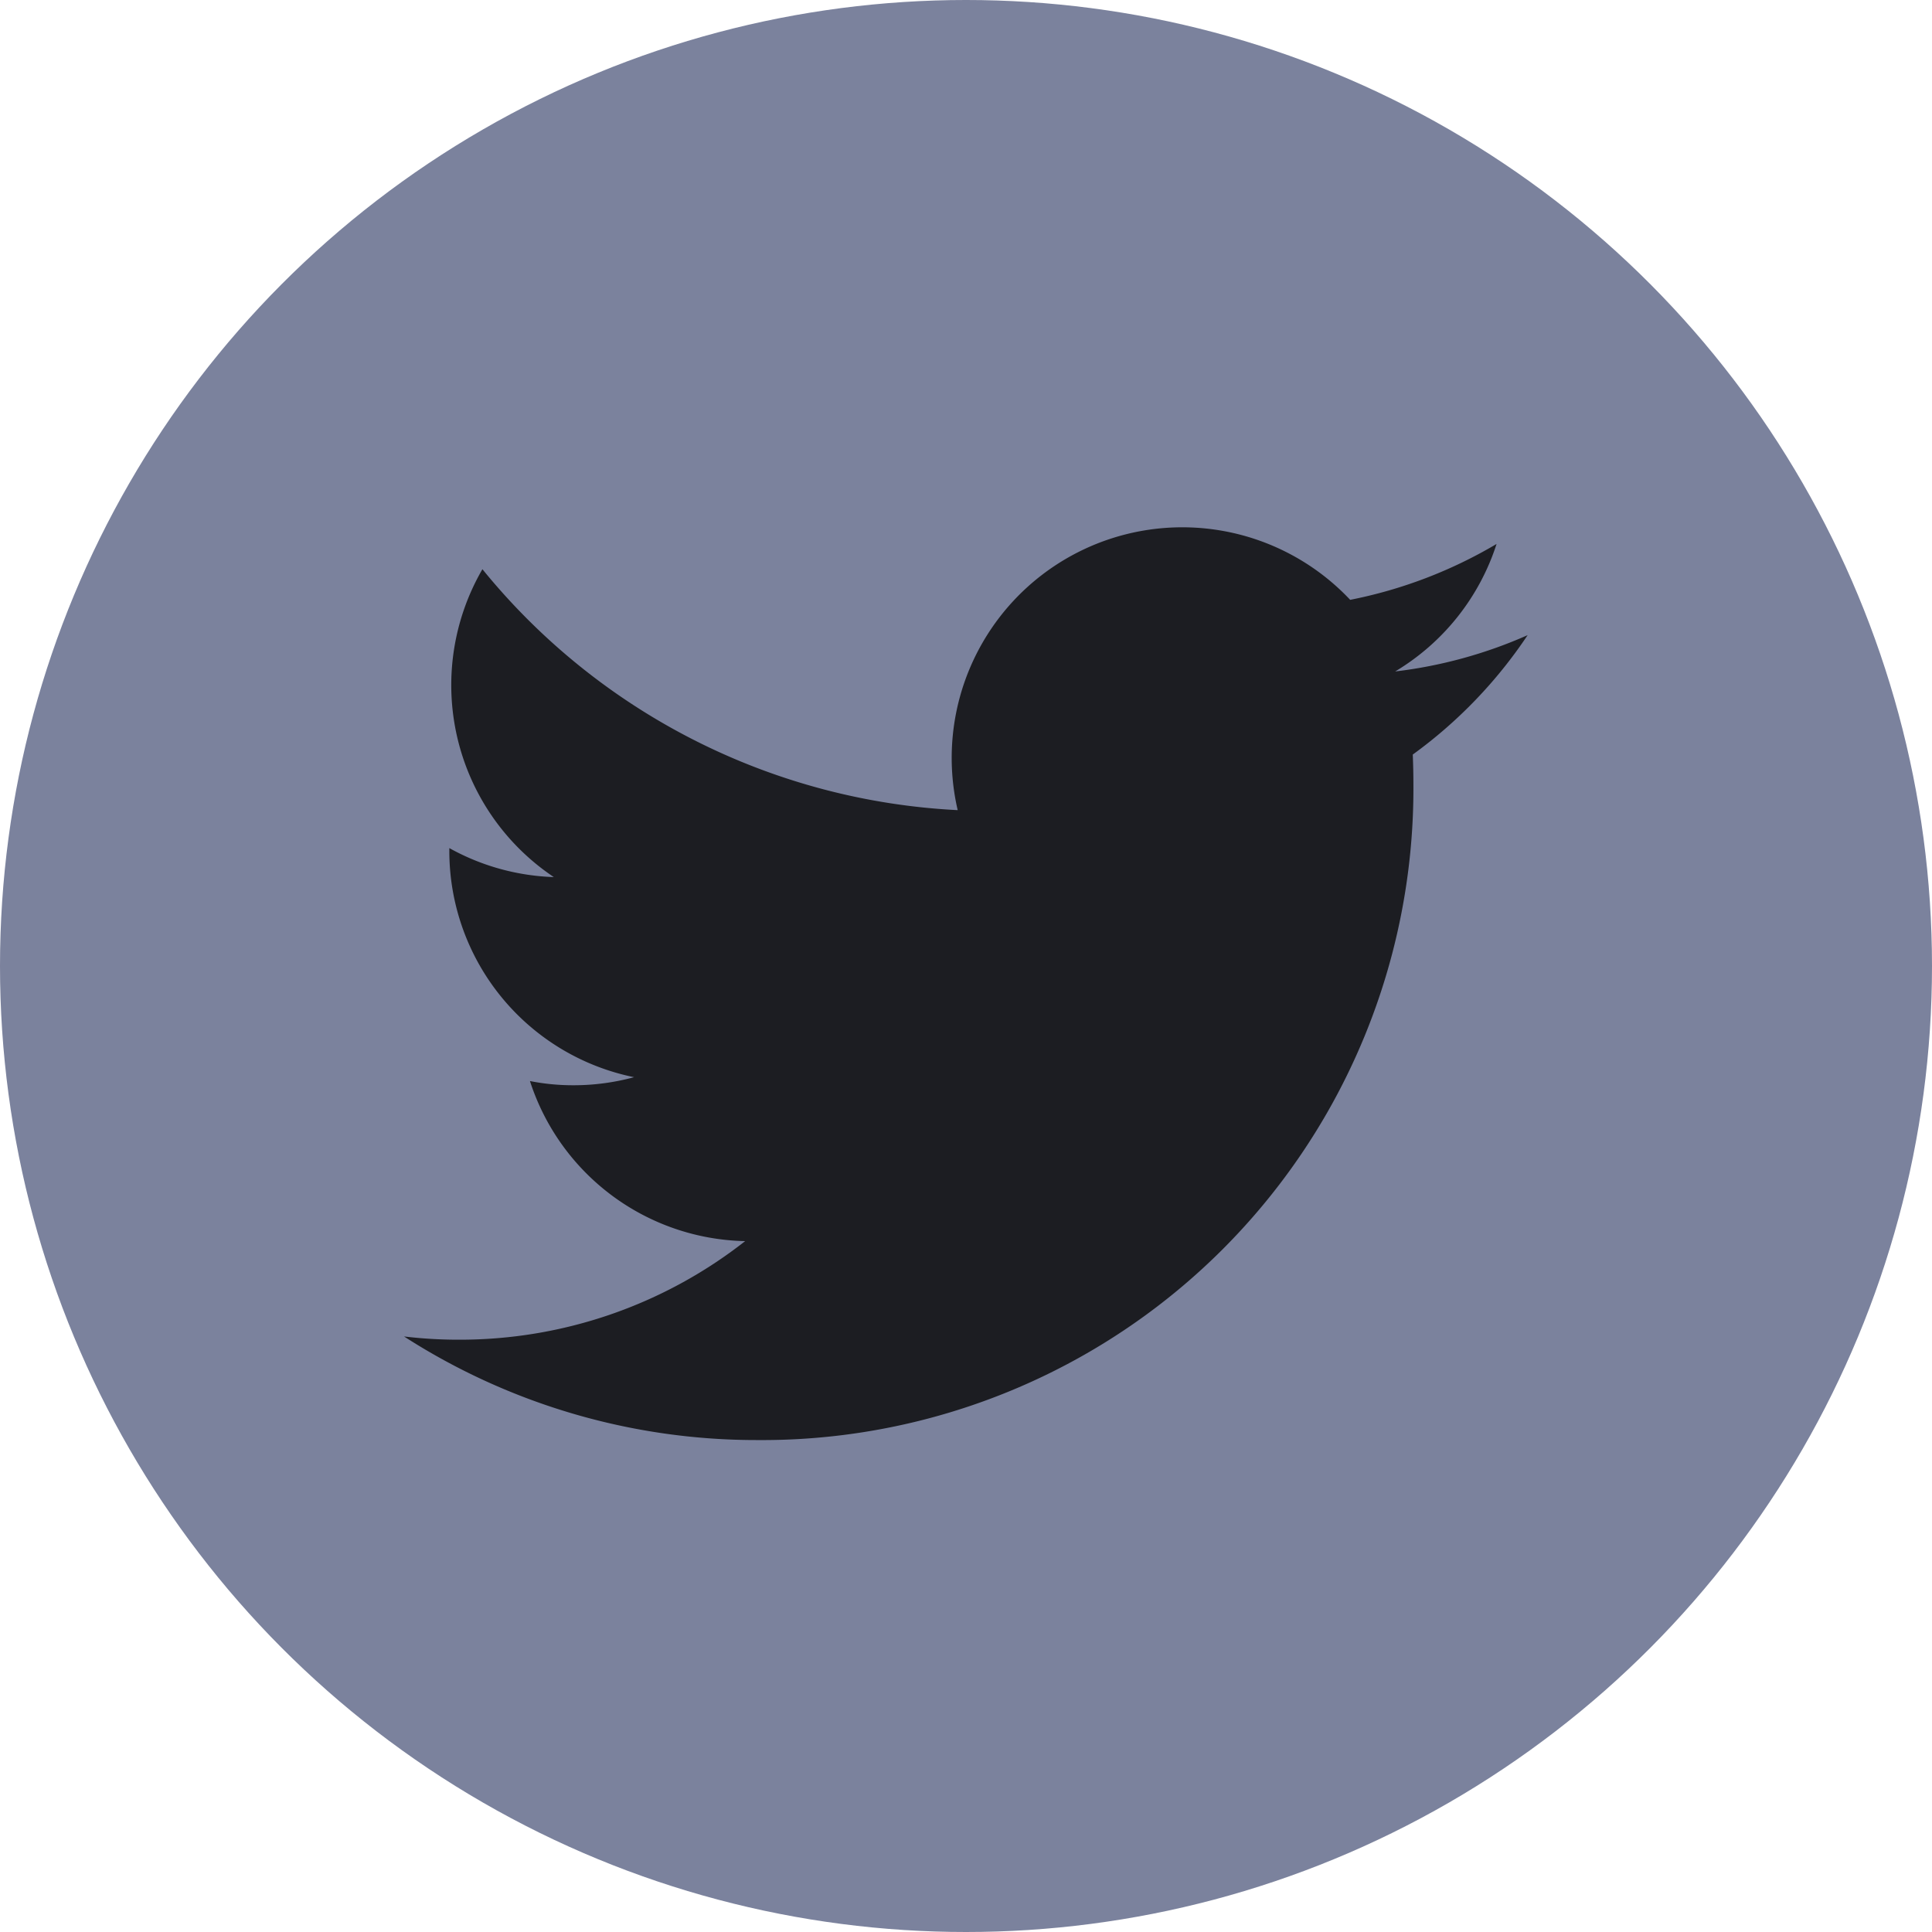
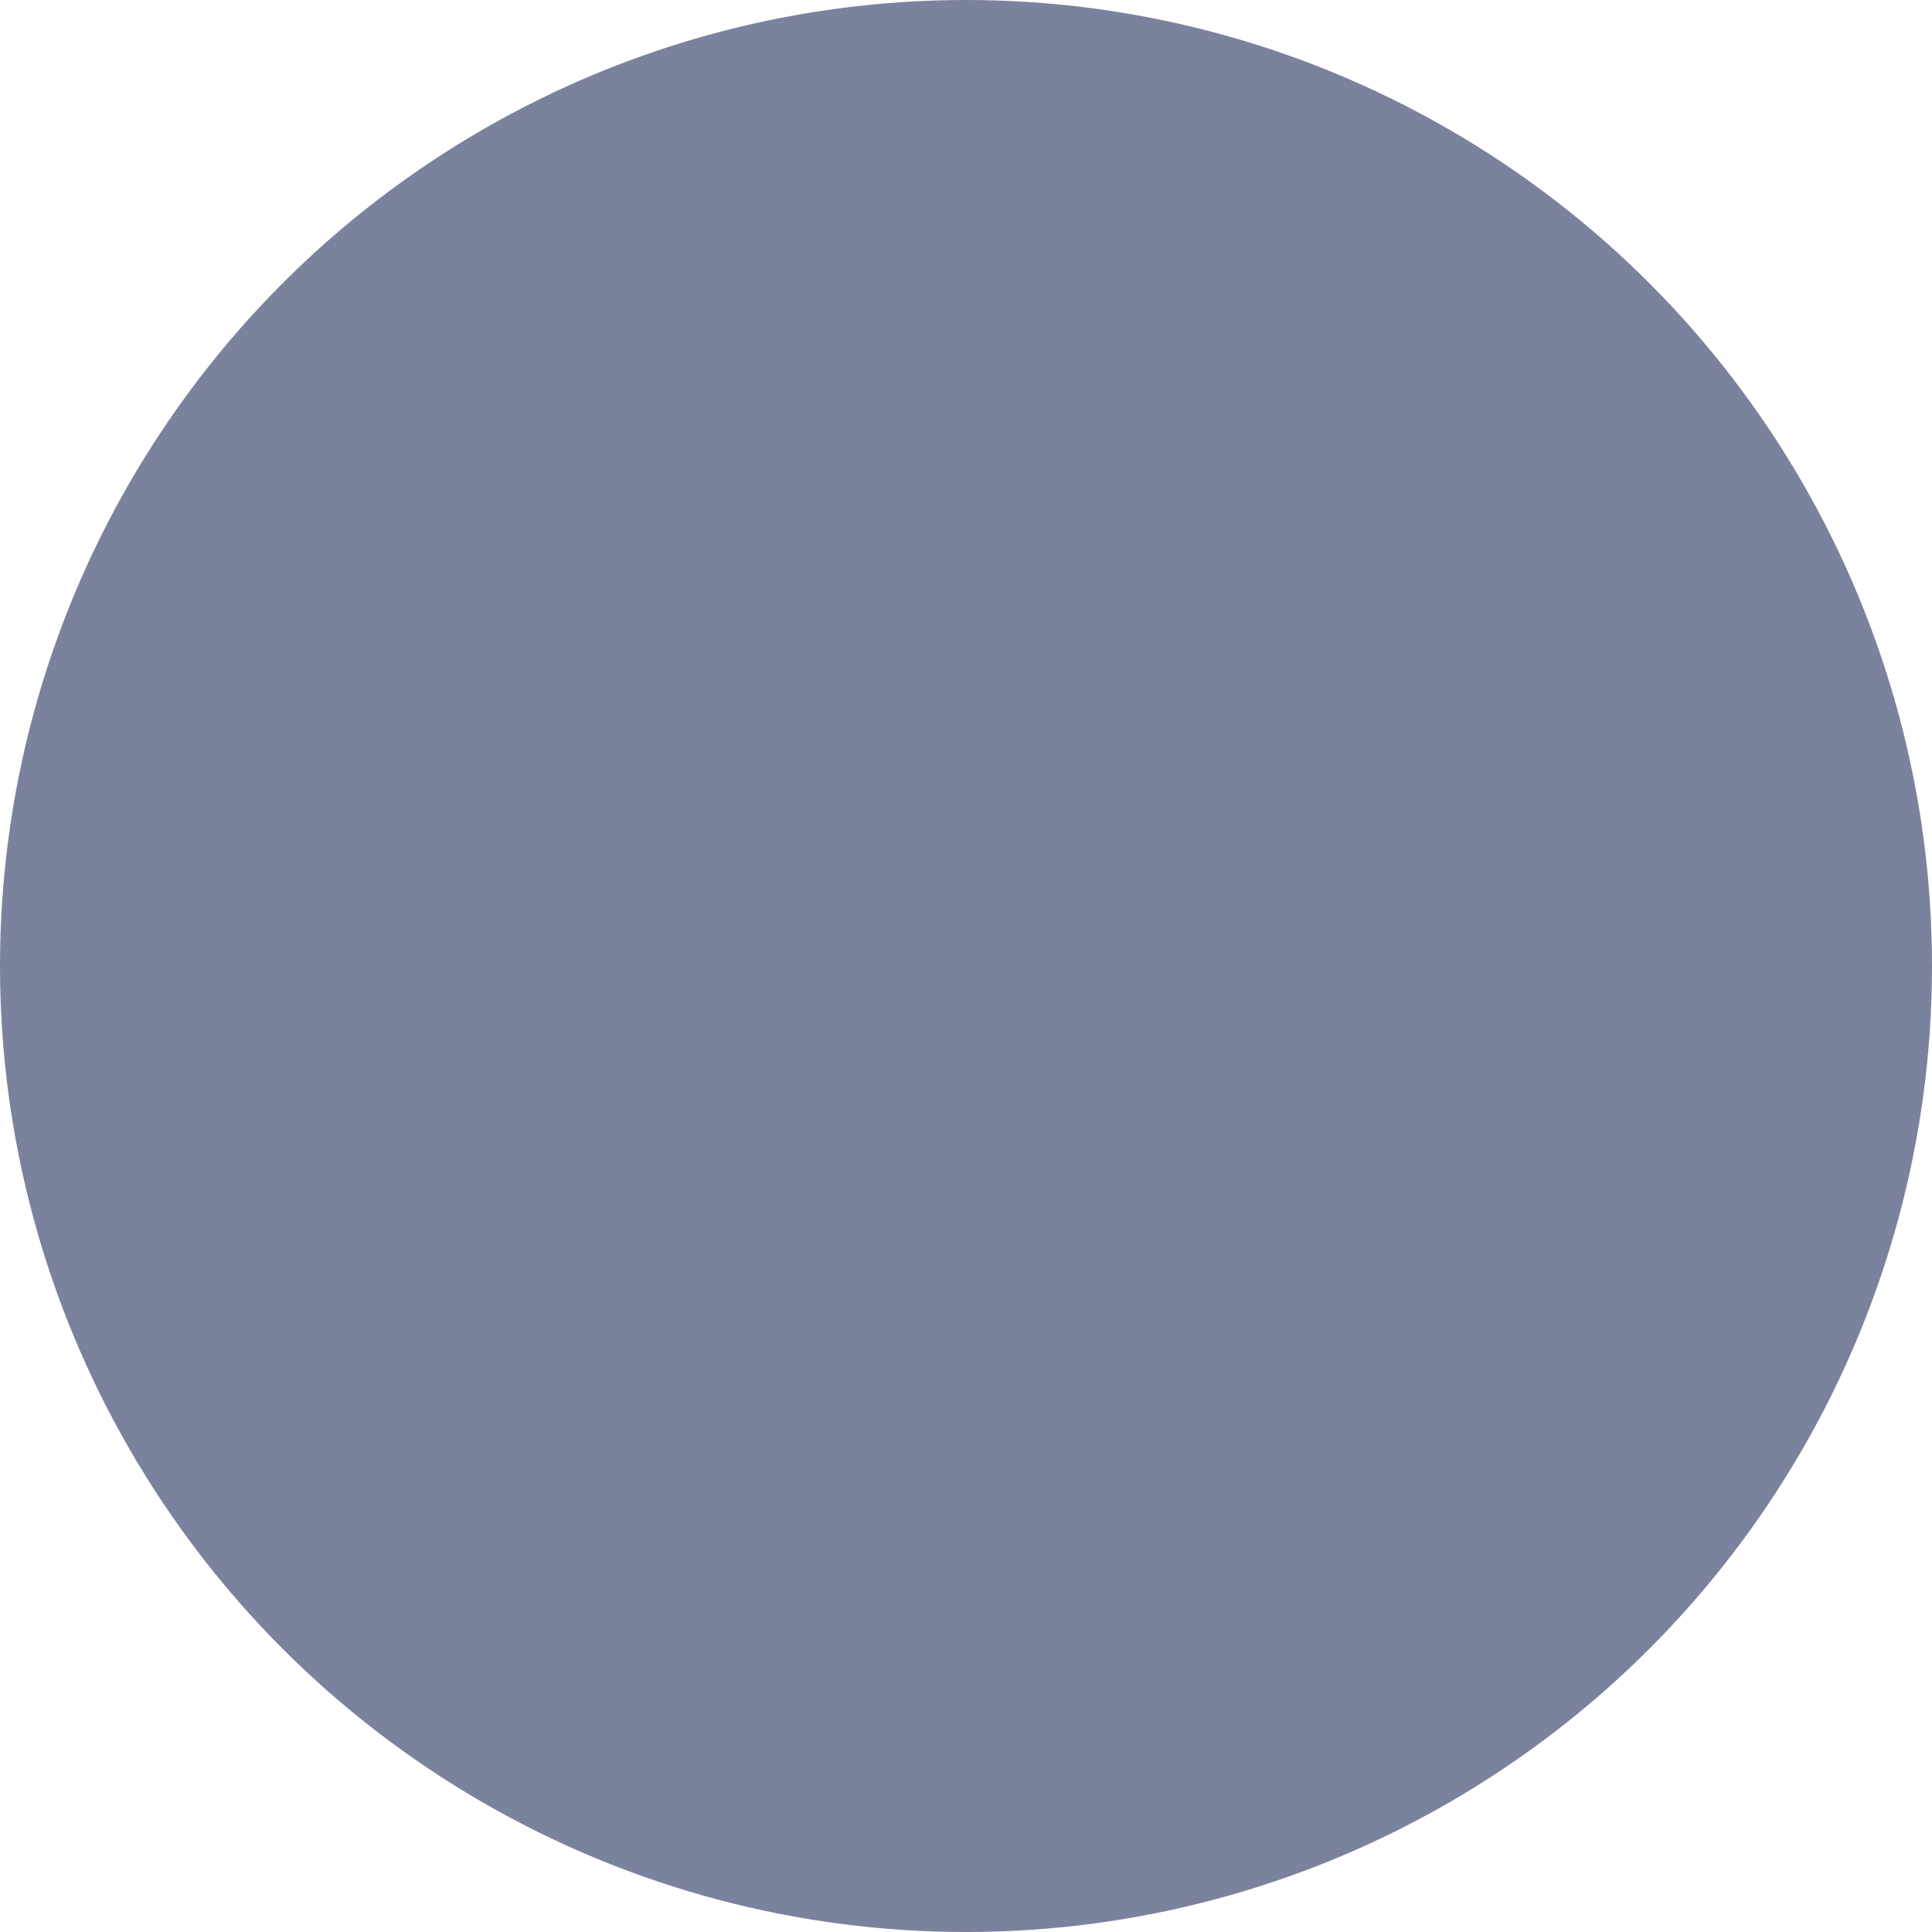
<svg xmlns="http://www.w3.org/2000/svg" width="40" height="40" viewBox="0 0 40 40">
  <g id="twitter" transform="translate(-80 -1525)">
    <g id="Group_158" data-name="Group 158" transform="translate(57.642 1104.642)">
      <circle id="Ellipse_1" data-name="Ellipse 1" cx="20" cy="20" r="20" transform="translate(22.358 420.358)" fill="#7b829d" />
    </g>
-     <path id="icons8-twitter" d="M23.2,7.854a9.547,9.547,0,0,1-2.743.752,4.784,4.784,0,0,0,2.1-2.64,9.583,9.583,0,0,1-3.031,1.157A4.774,4.774,0,0,0,11.4,11.477,13.551,13.551,0,0,1,1.56,6.489a4.783,4.783,0,0,0,1.478,6.374,4.768,4.768,0,0,1-2.163-.6v.06A4.779,4.779,0,0,0,4.7,17.006a4.777,4.777,0,0,1-1.256.167,4.6,4.6,0,0,1-.9-.087A4.783,4.783,0,0,0,7,20.4a9.567,9.567,0,0,1-5.926,2.041,9.389,9.389,0,0,1-1.137-.067,13.484,13.484,0,0,0,7.315,2.145A13.486,13.486,0,0,0,20.835,10.944c0-.207-.005-.415-.013-.618A9.7,9.7,0,0,0,23.2,7.854Z" transform="translate(88.428 1530.296)" fill="#1c1d22" />
  </g>
</svg>